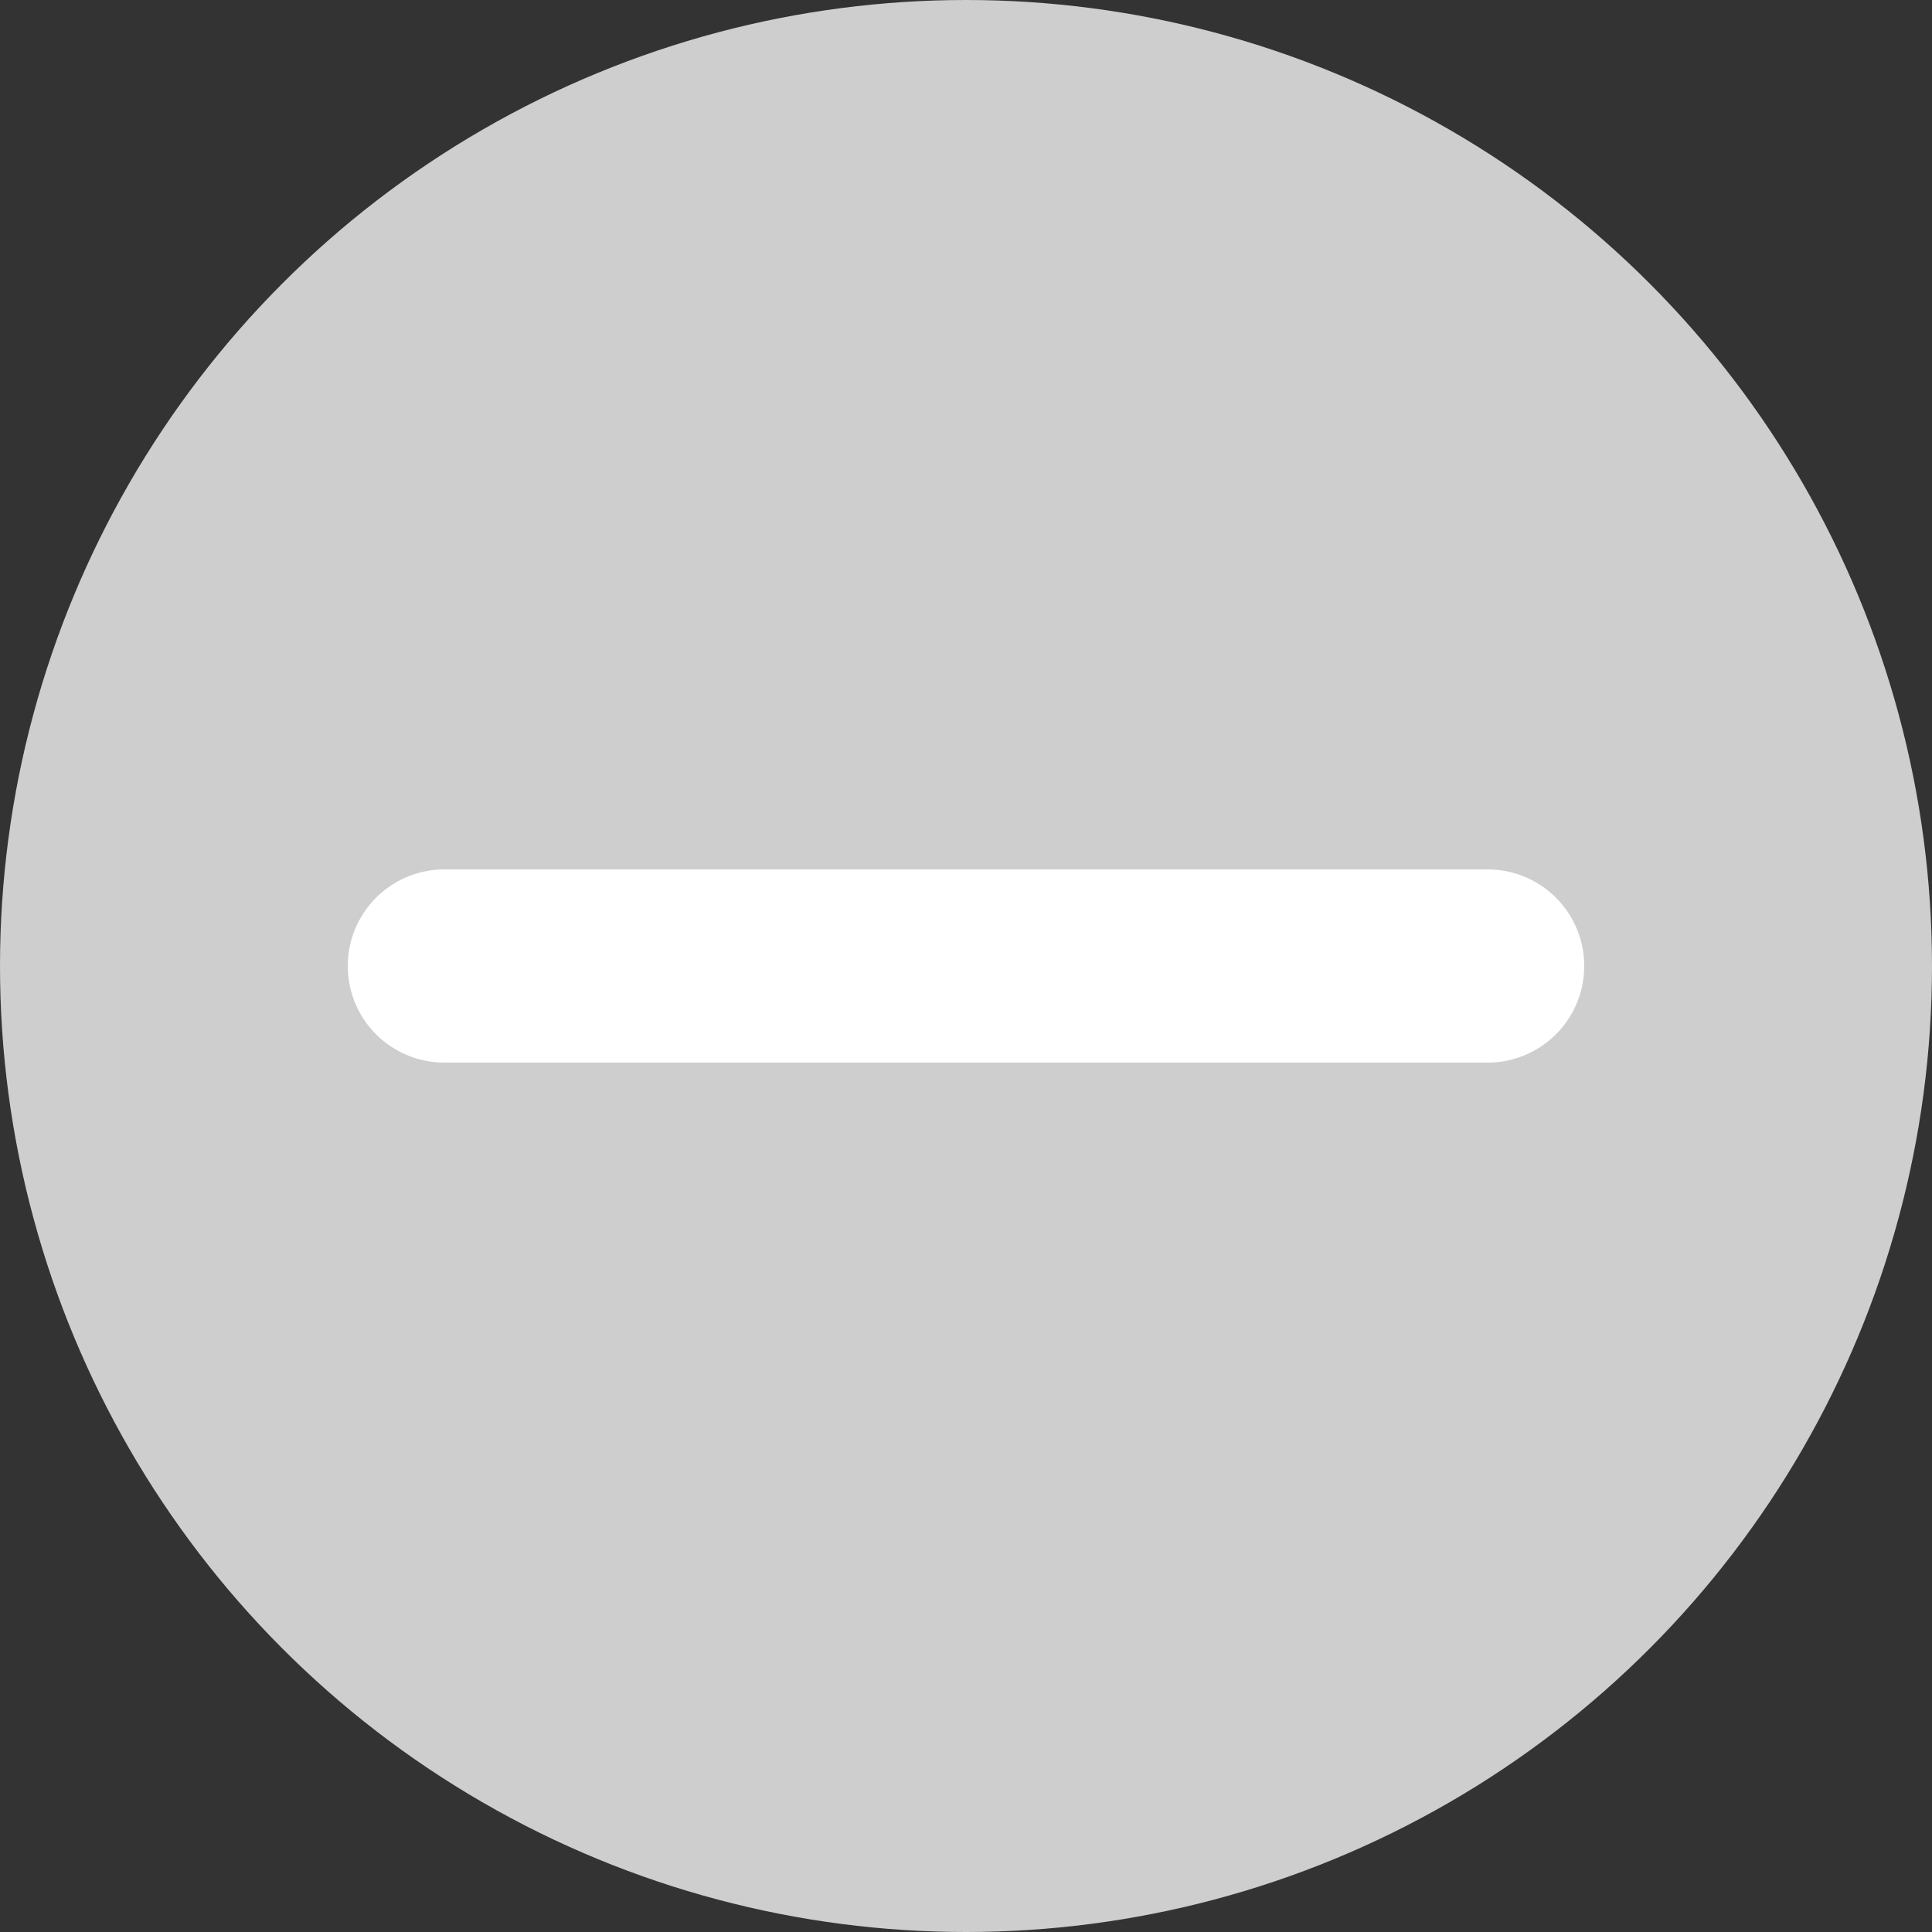
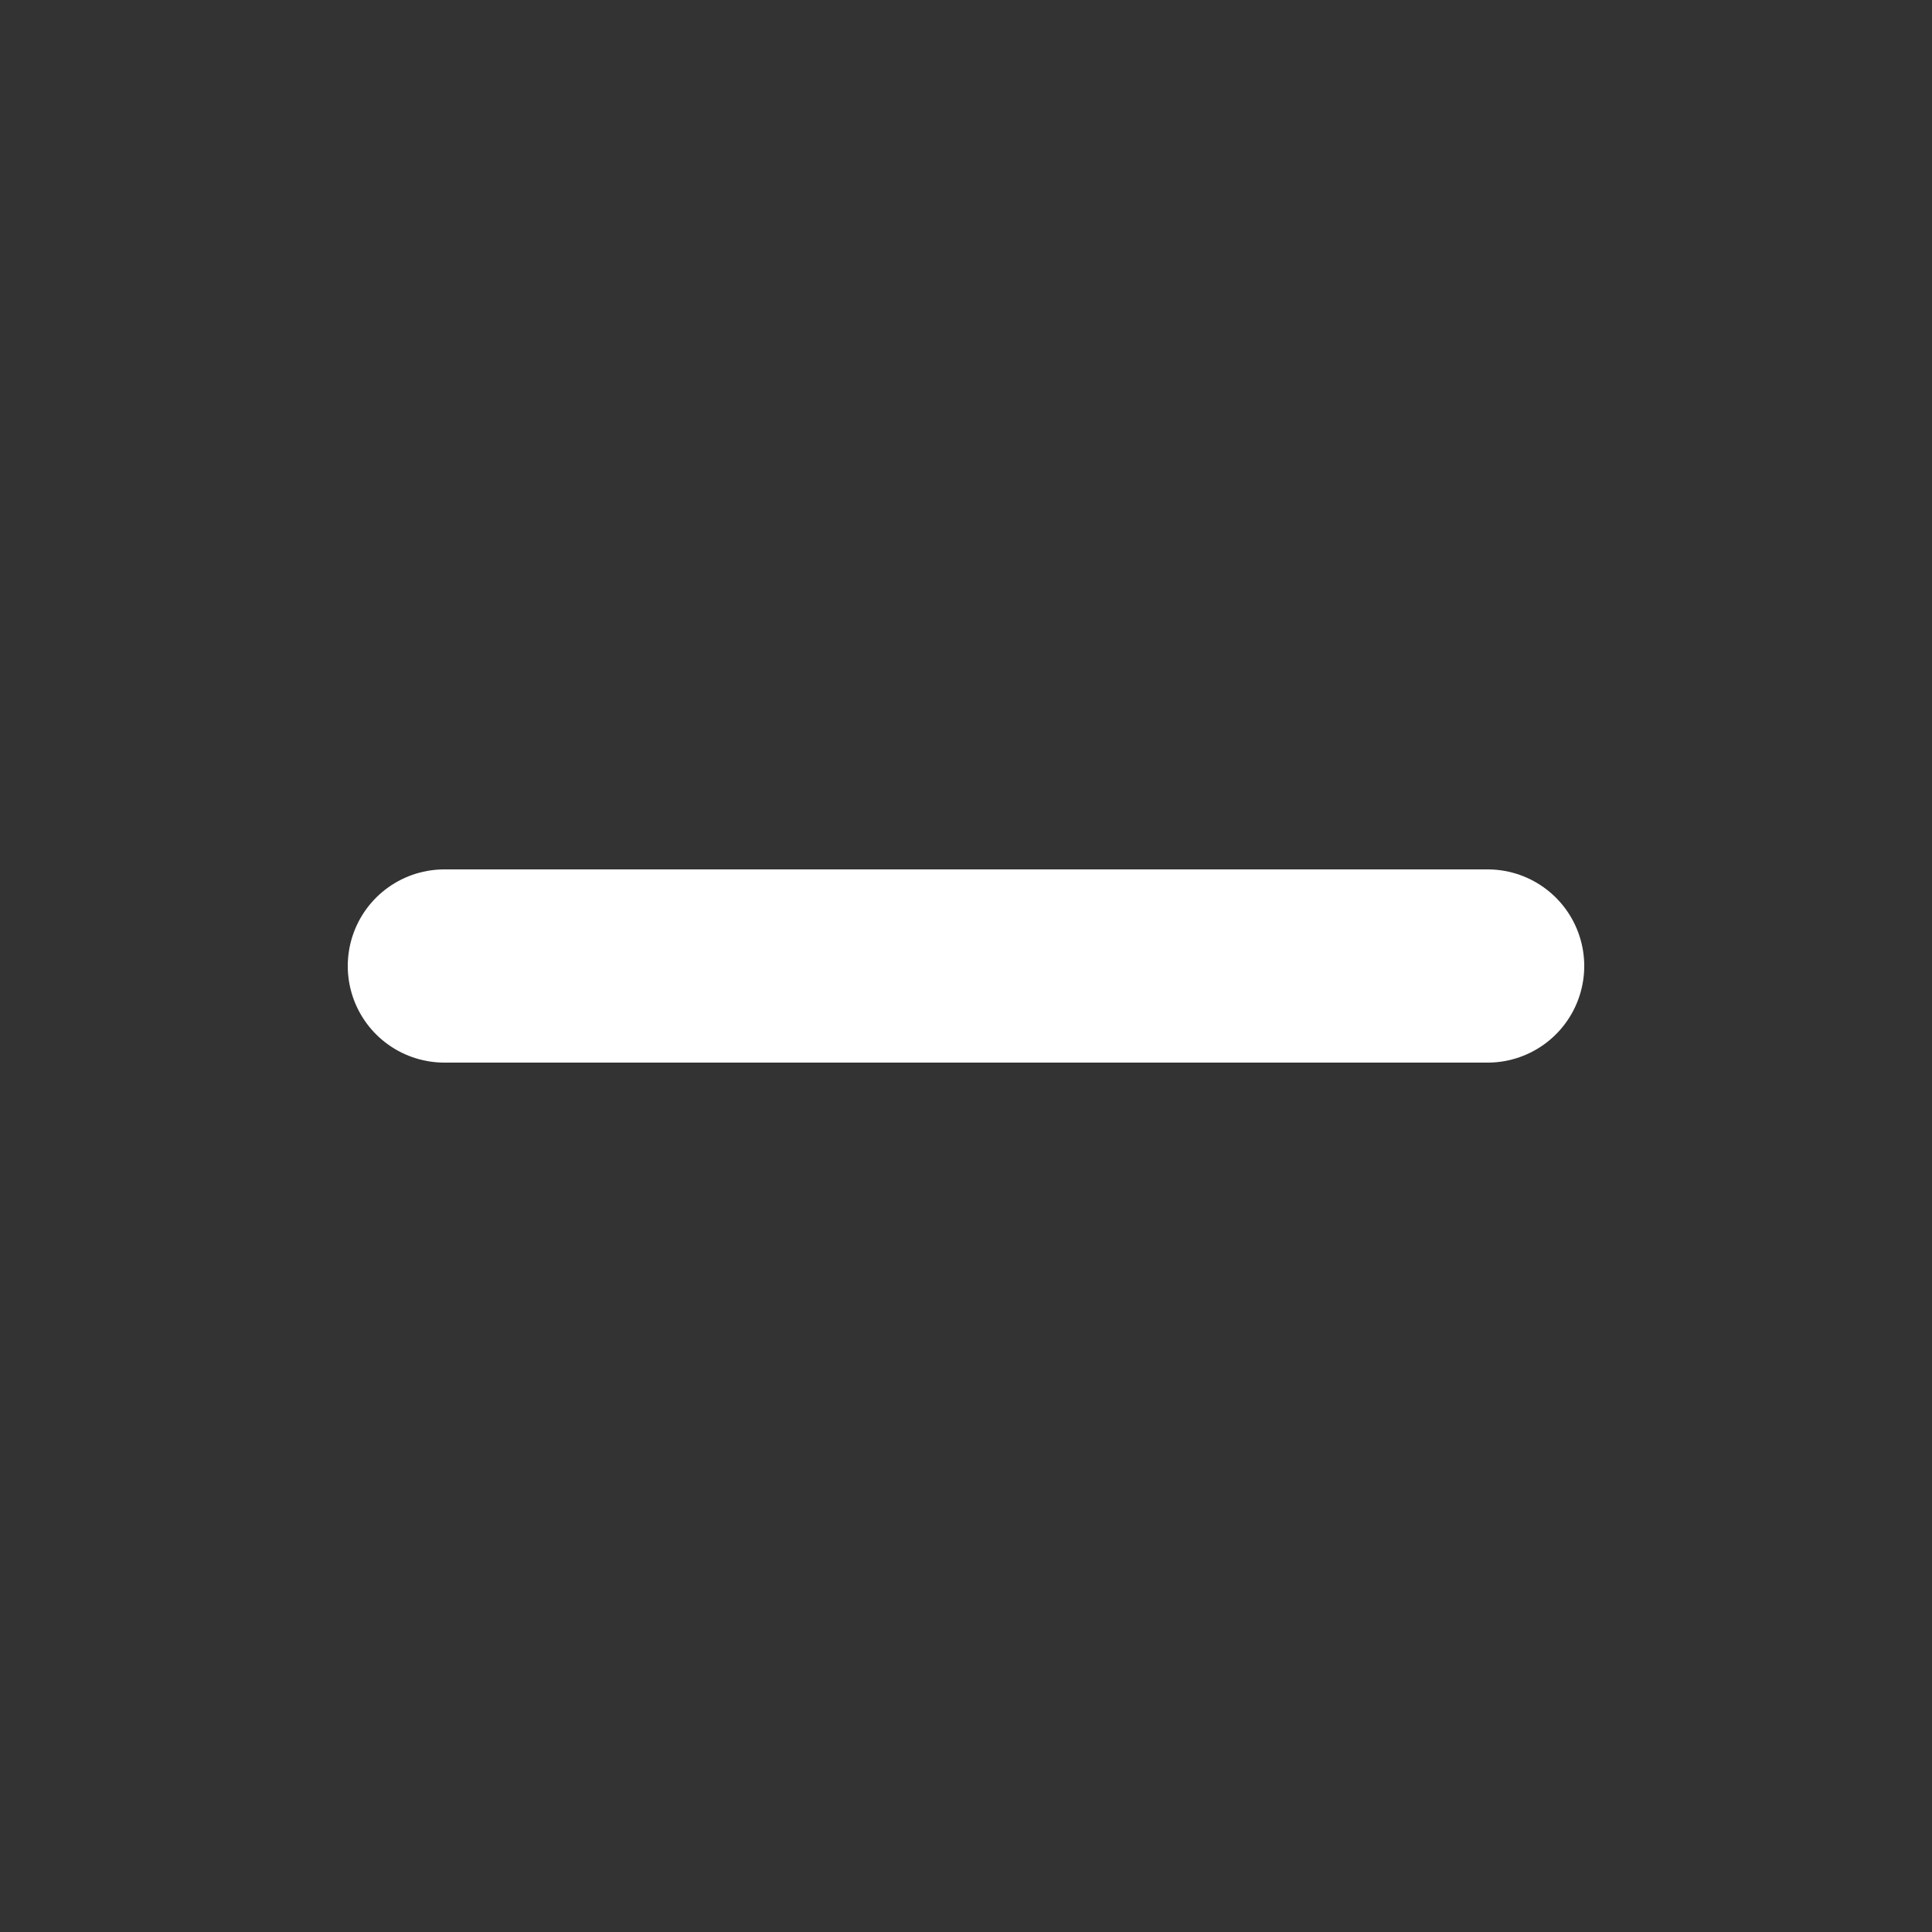
<svg xmlns="http://www.w3.org/2000/svg" width="100" height="100" viewBox="0 0 100 100" fill="none">
  <rect x="0" y="0" width="100" height="100" fill="#333333" stroke="none" />
-   <circle cx="50" cy="50" r="50" fill="#CECECE" />
  <line x1="23" y1="50" x2="77" y2="50" stroke="white" stroke-width="10" stroke-linecap="round" />
</svg>